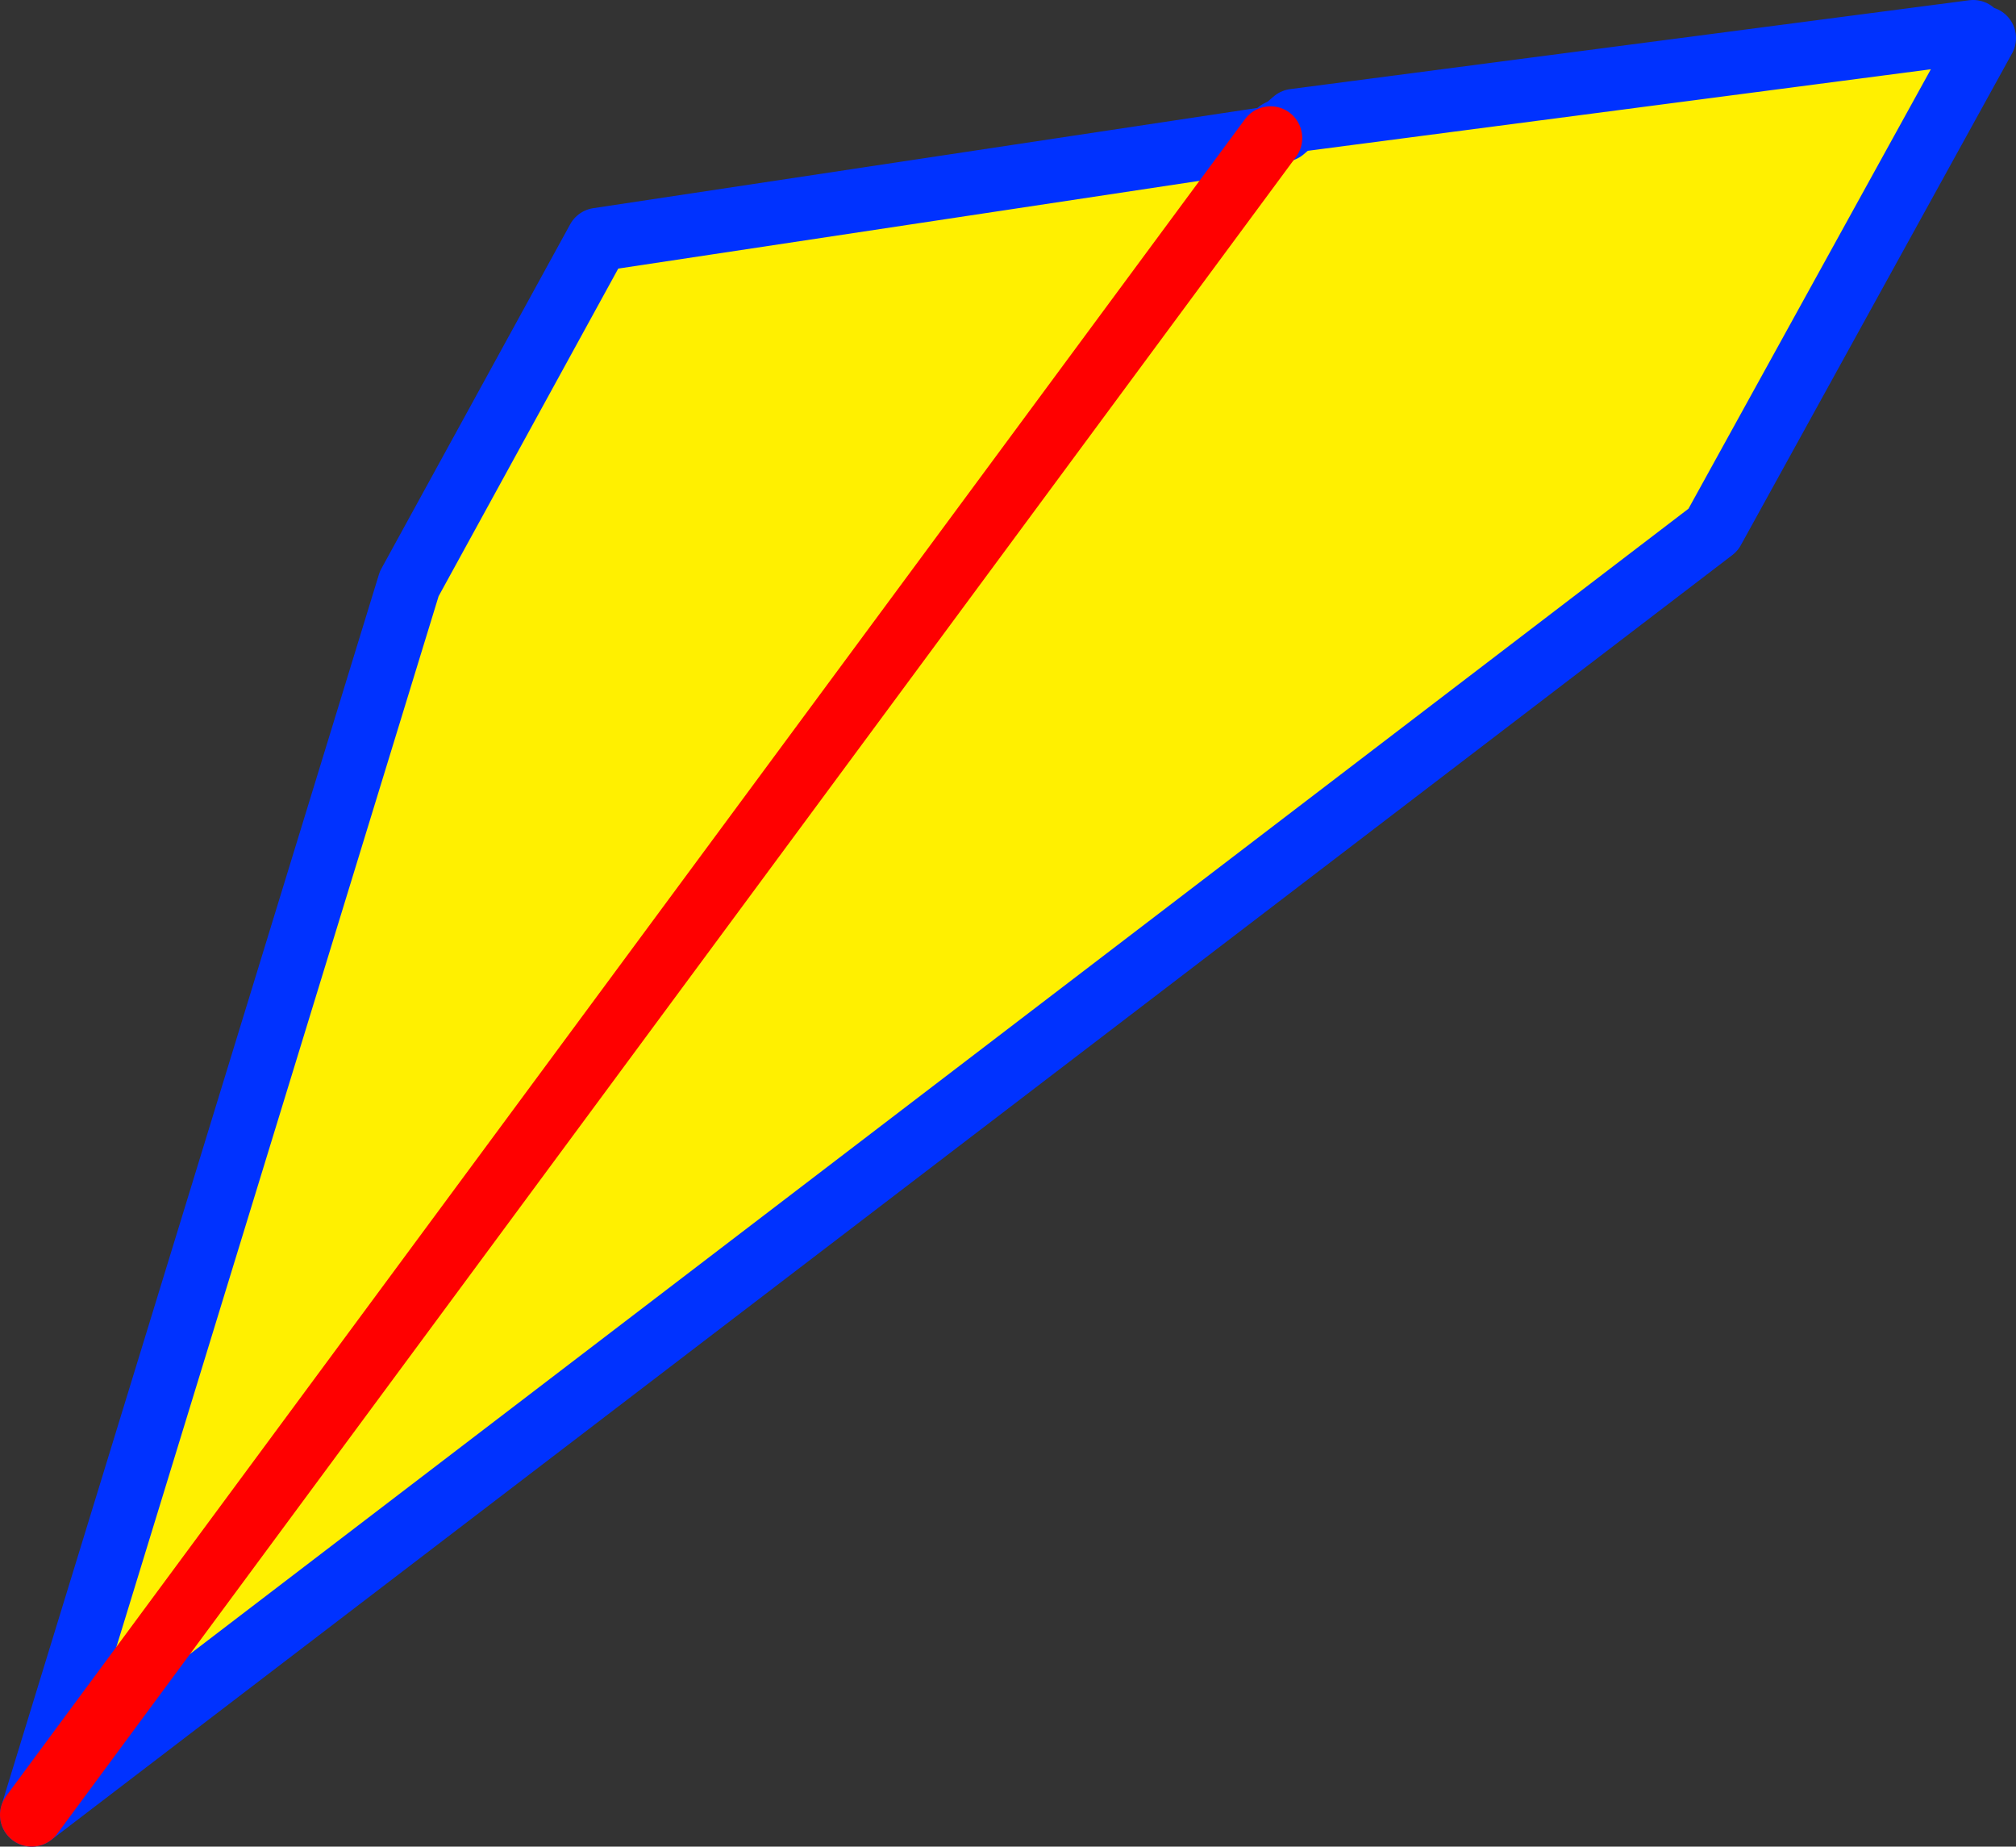
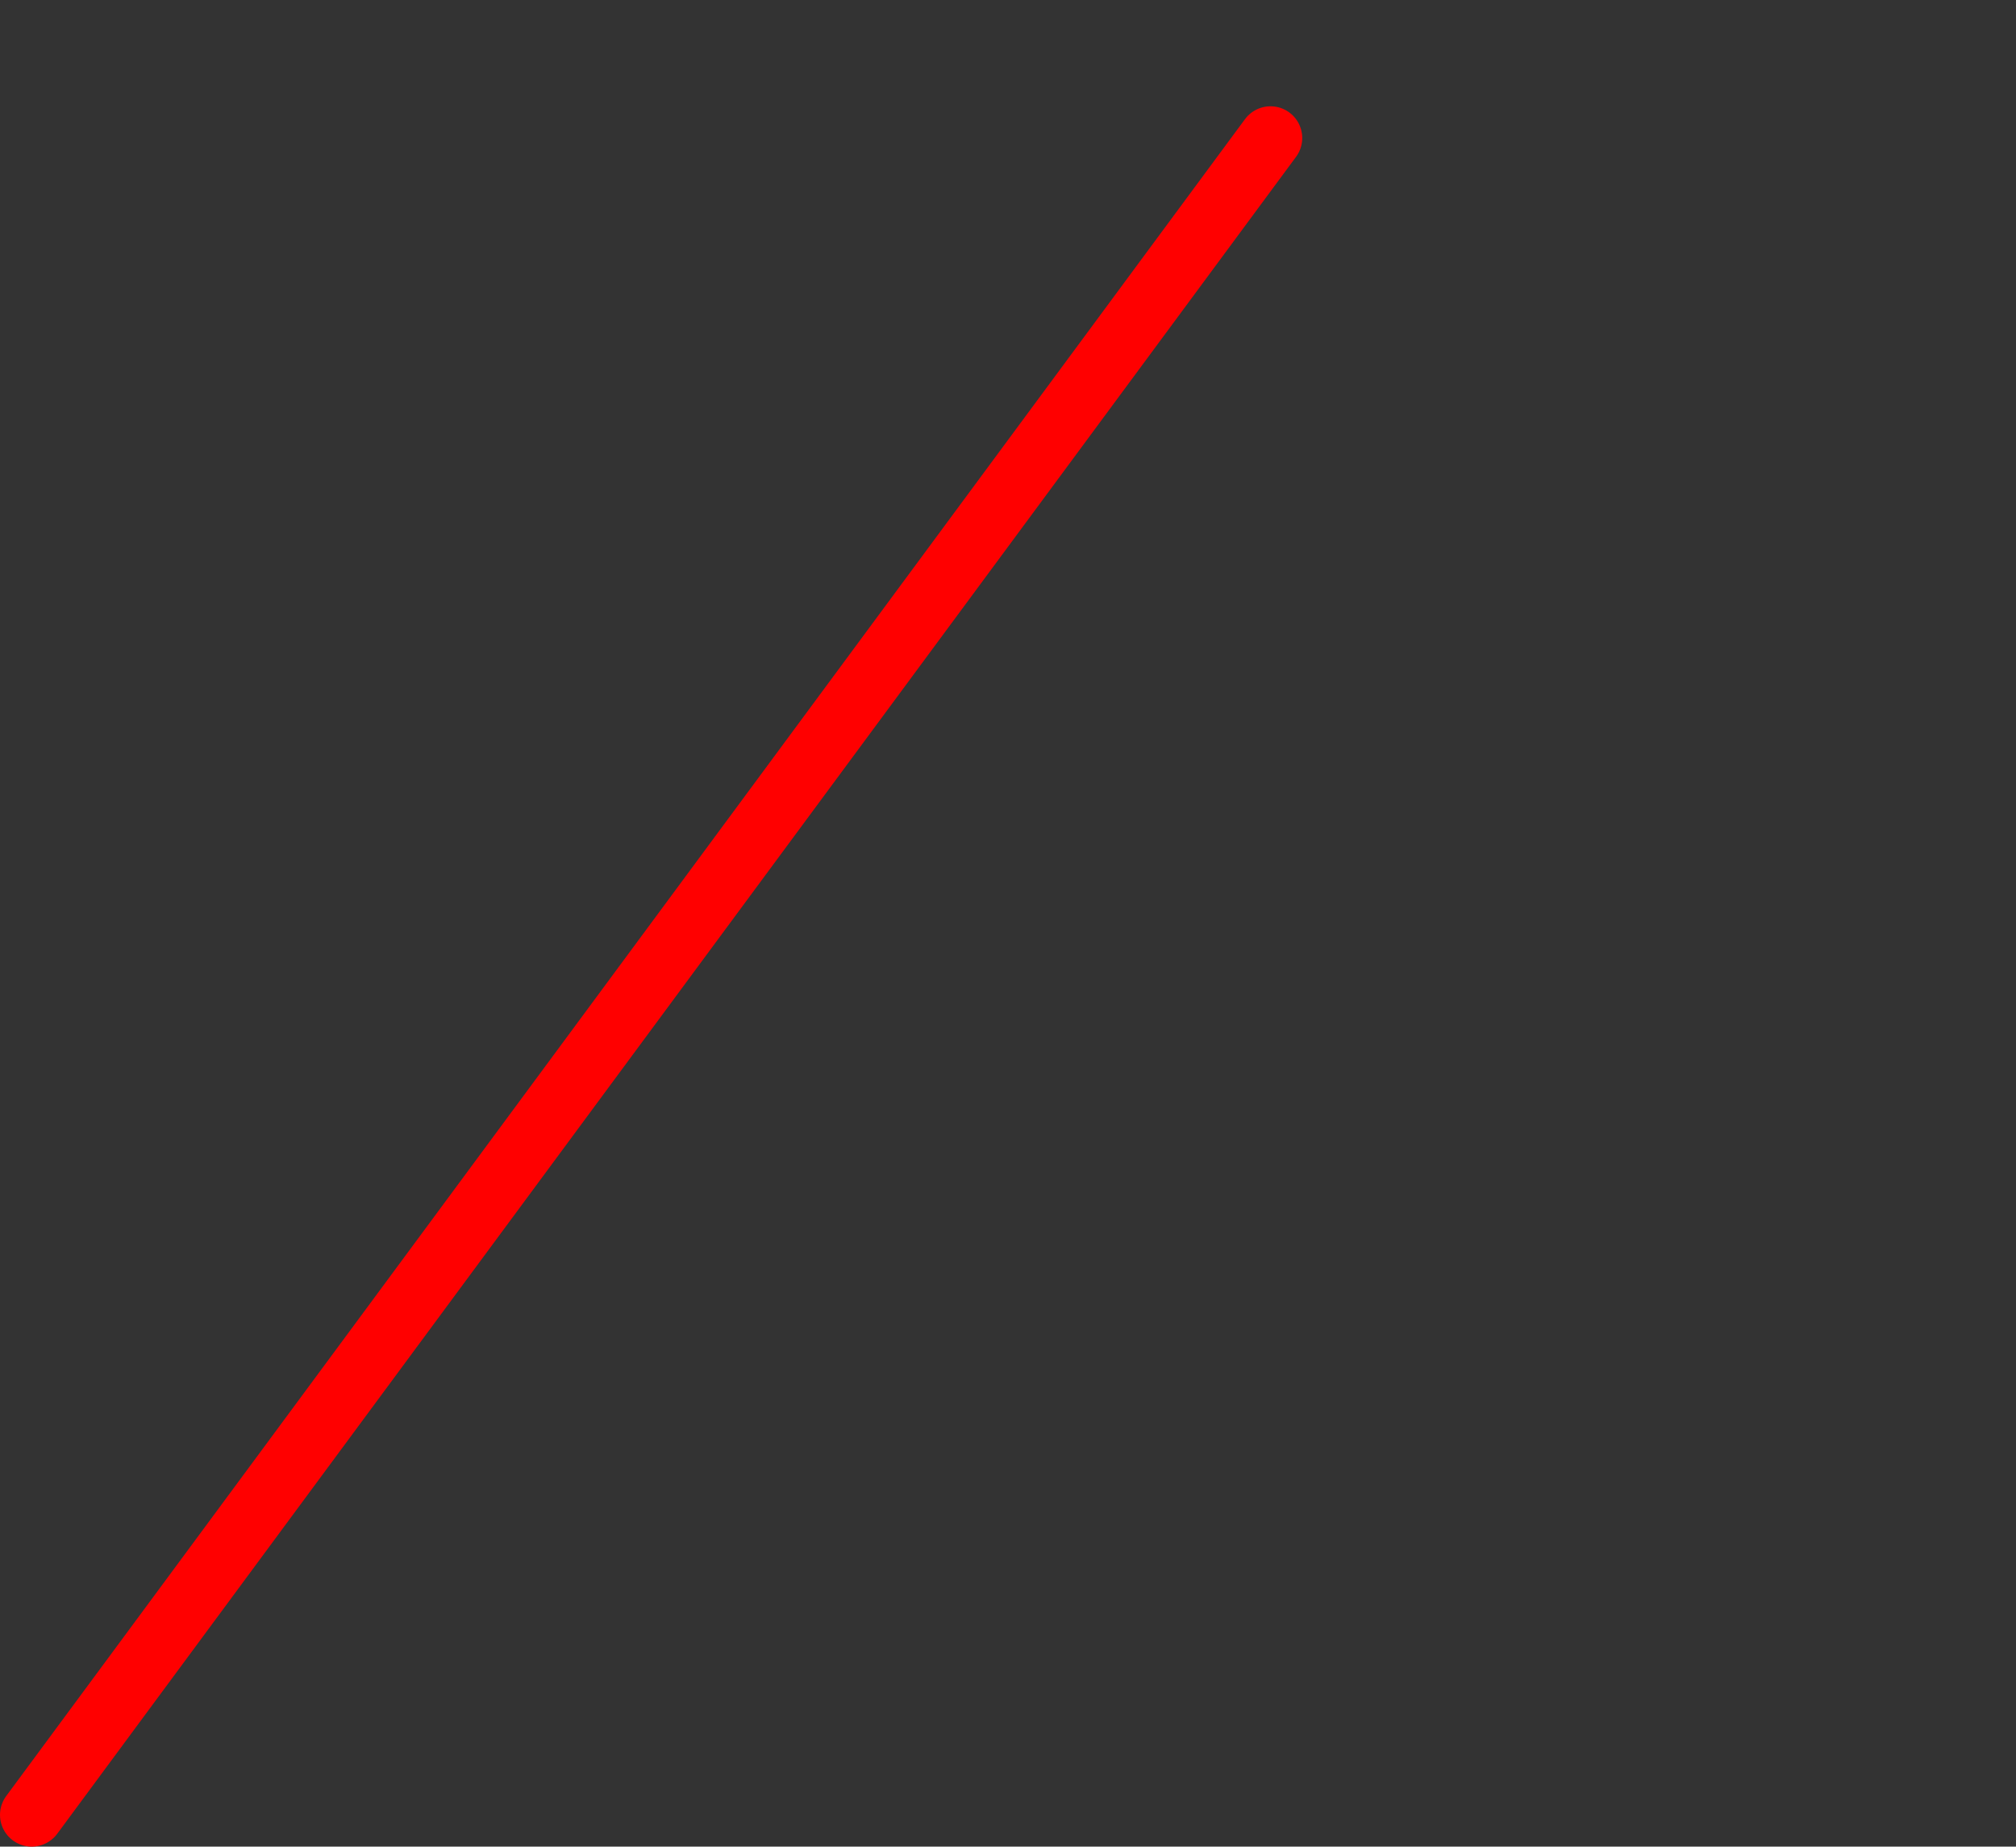
<svg xmlns="http://www.w3.org/2000/svg" height="58.2px" width="63.55px">
  <rect width="100%" height="100%" fill="#333333" stroke="none" />
  <g transform="matrix(1.0, 0.0, 0.0, 1.0, -296.95, -238.4)">
-     <path d="M359.15 239.4 L359.5 239.6 350.95 255.1 297.95 295.6 309.85 256.8 315.8 245.95 337.0 242.75 337.25 242.55 337.35 242.5 337.4 242.5 337.75 242.2 359.15 239.4 M297.95 295.6 L337.0 242.75 297.95 295.6" fill="#fff000" fill-rule="evenodd" stroke="none" />
-     <path d="M359.15 239.4 L337.75 242.2 337.4 242.5 337.35 242.5 337.25 242.55 337.0 242.75 315.8 245.95 309.85 256.8 297.95 295.6 350.95 255.1 359.5 239.6" fill="none" stroke="#0032ff" stroke-linecap="round" stroke-linejoin="round" stroke-width="2.0" />
+     <path d="M359.15 239.4 M297.95 295.6 L337.0 242.75 297.95 295.6" fill="#fff000" fill-rule="evenodd" stroke="none" />
    <path d="M337.0 242.75 L297.95 295.6" fill="none" stroke="#ff0000" stroke-linecap="round" stroke-linejoin="round" stroke-width="2.0" />
  </g>
</svg>